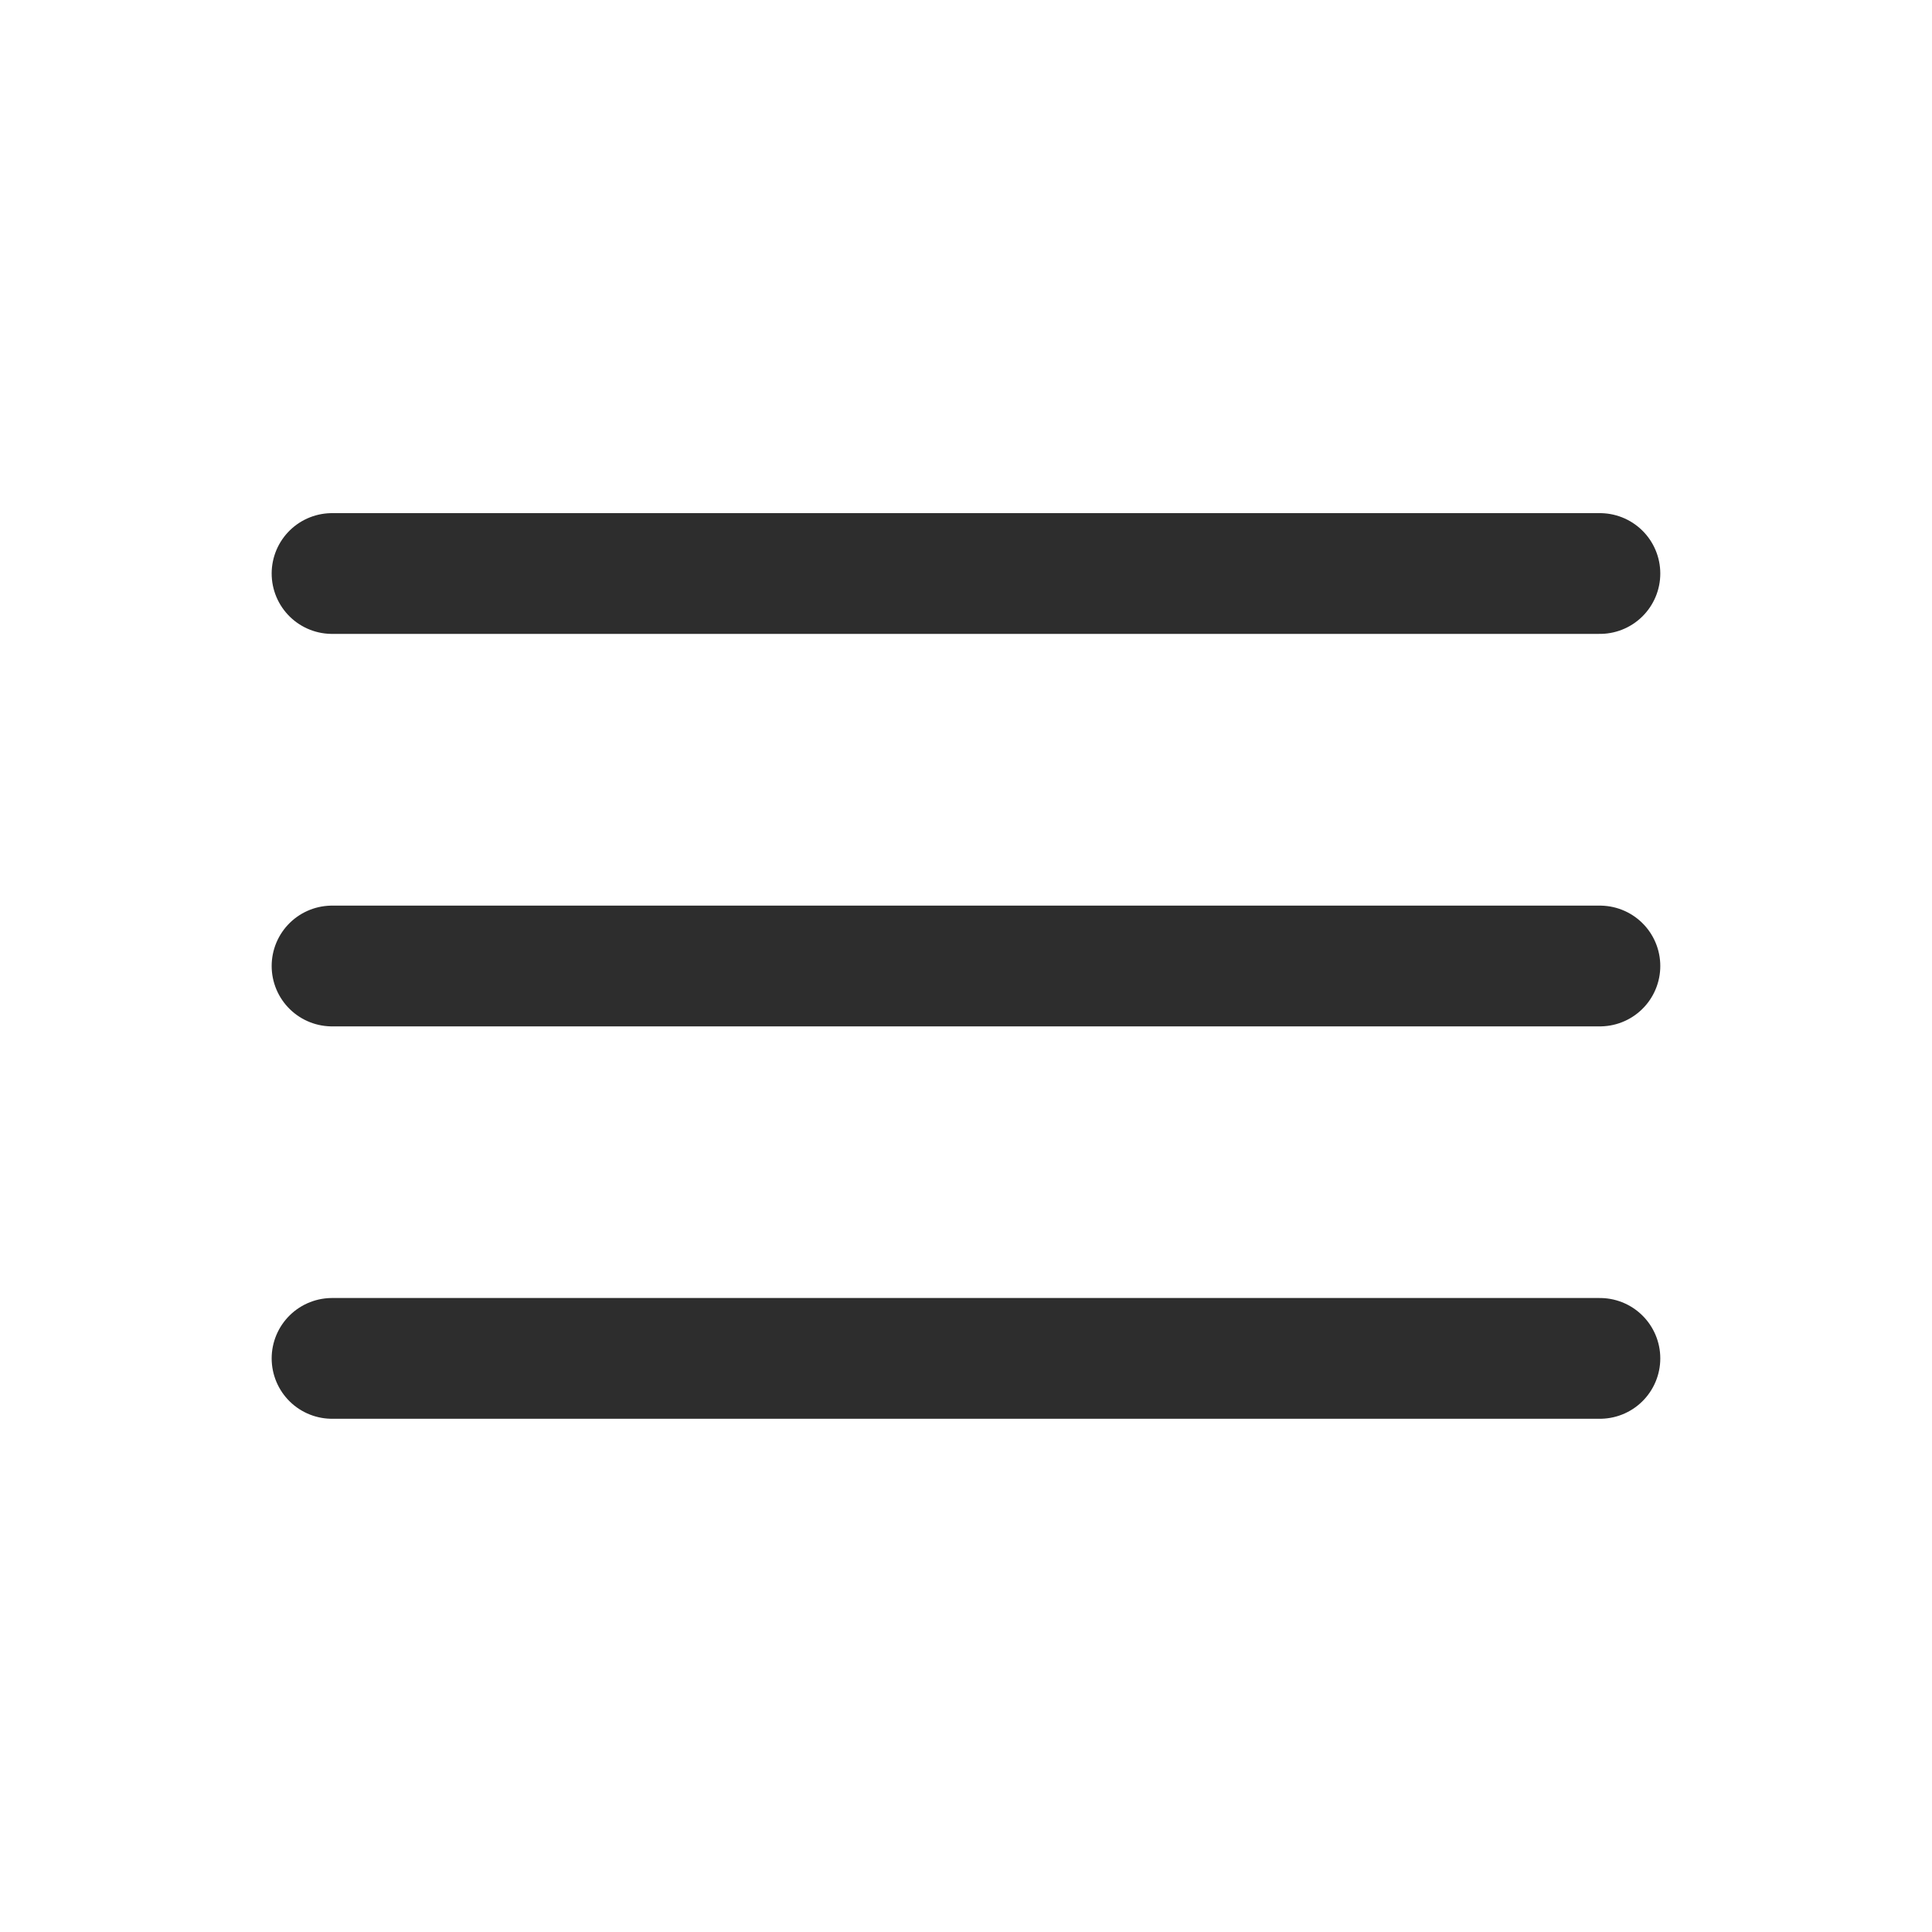
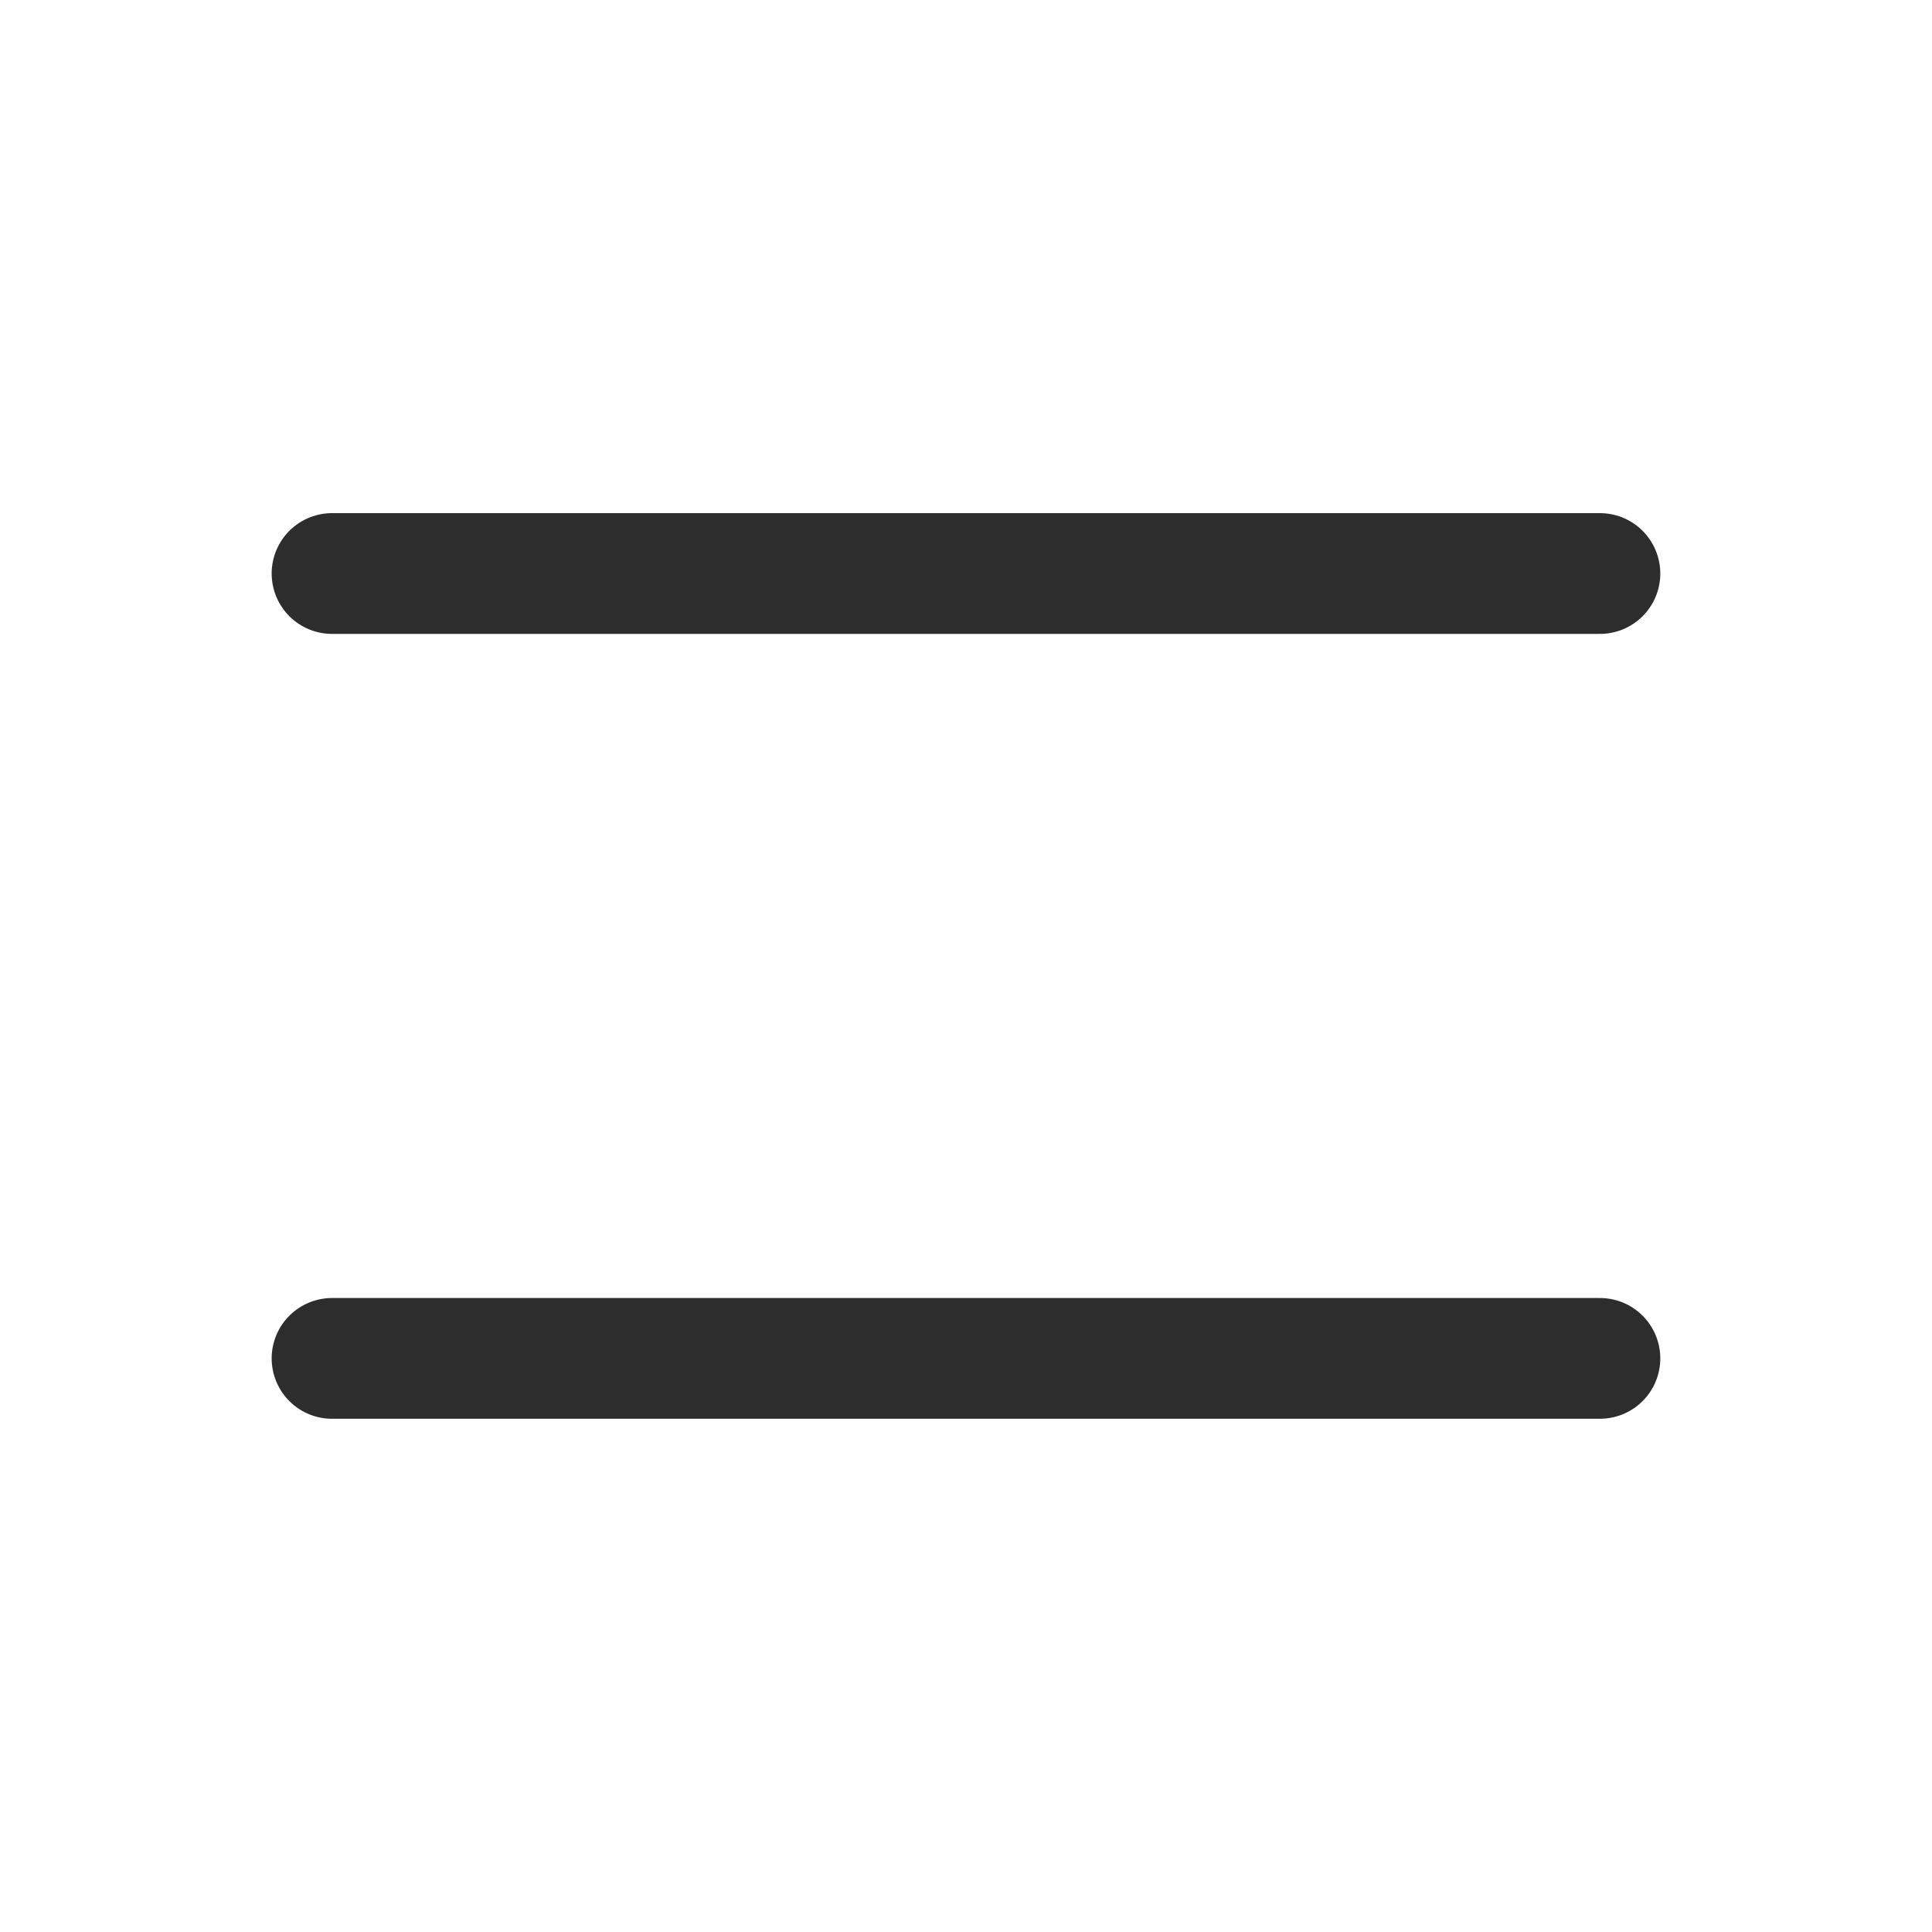
<svg xmlns="http://www.w3.org/2000/svg" width="80" height="80" viewBox="0 0 80 80" fill="none">
  <path d="M13.749 23.748H66.249" stroke="#2D2D2D" stroke-width="5" stroke-miterlimit="10" stroke-linecap="round" />
-   <path d="M13.749 40H66.249" stroke="#2D2D2D" stroke-width="5" stroke-miterlimit="10" stroke-linecap="round" />
  <path d="M13.749 56.248H66.249" stroke="#2D2D2D" stroke-width="5" stroke-miterlimit="10" stroke-linecap="round" />
</svg>